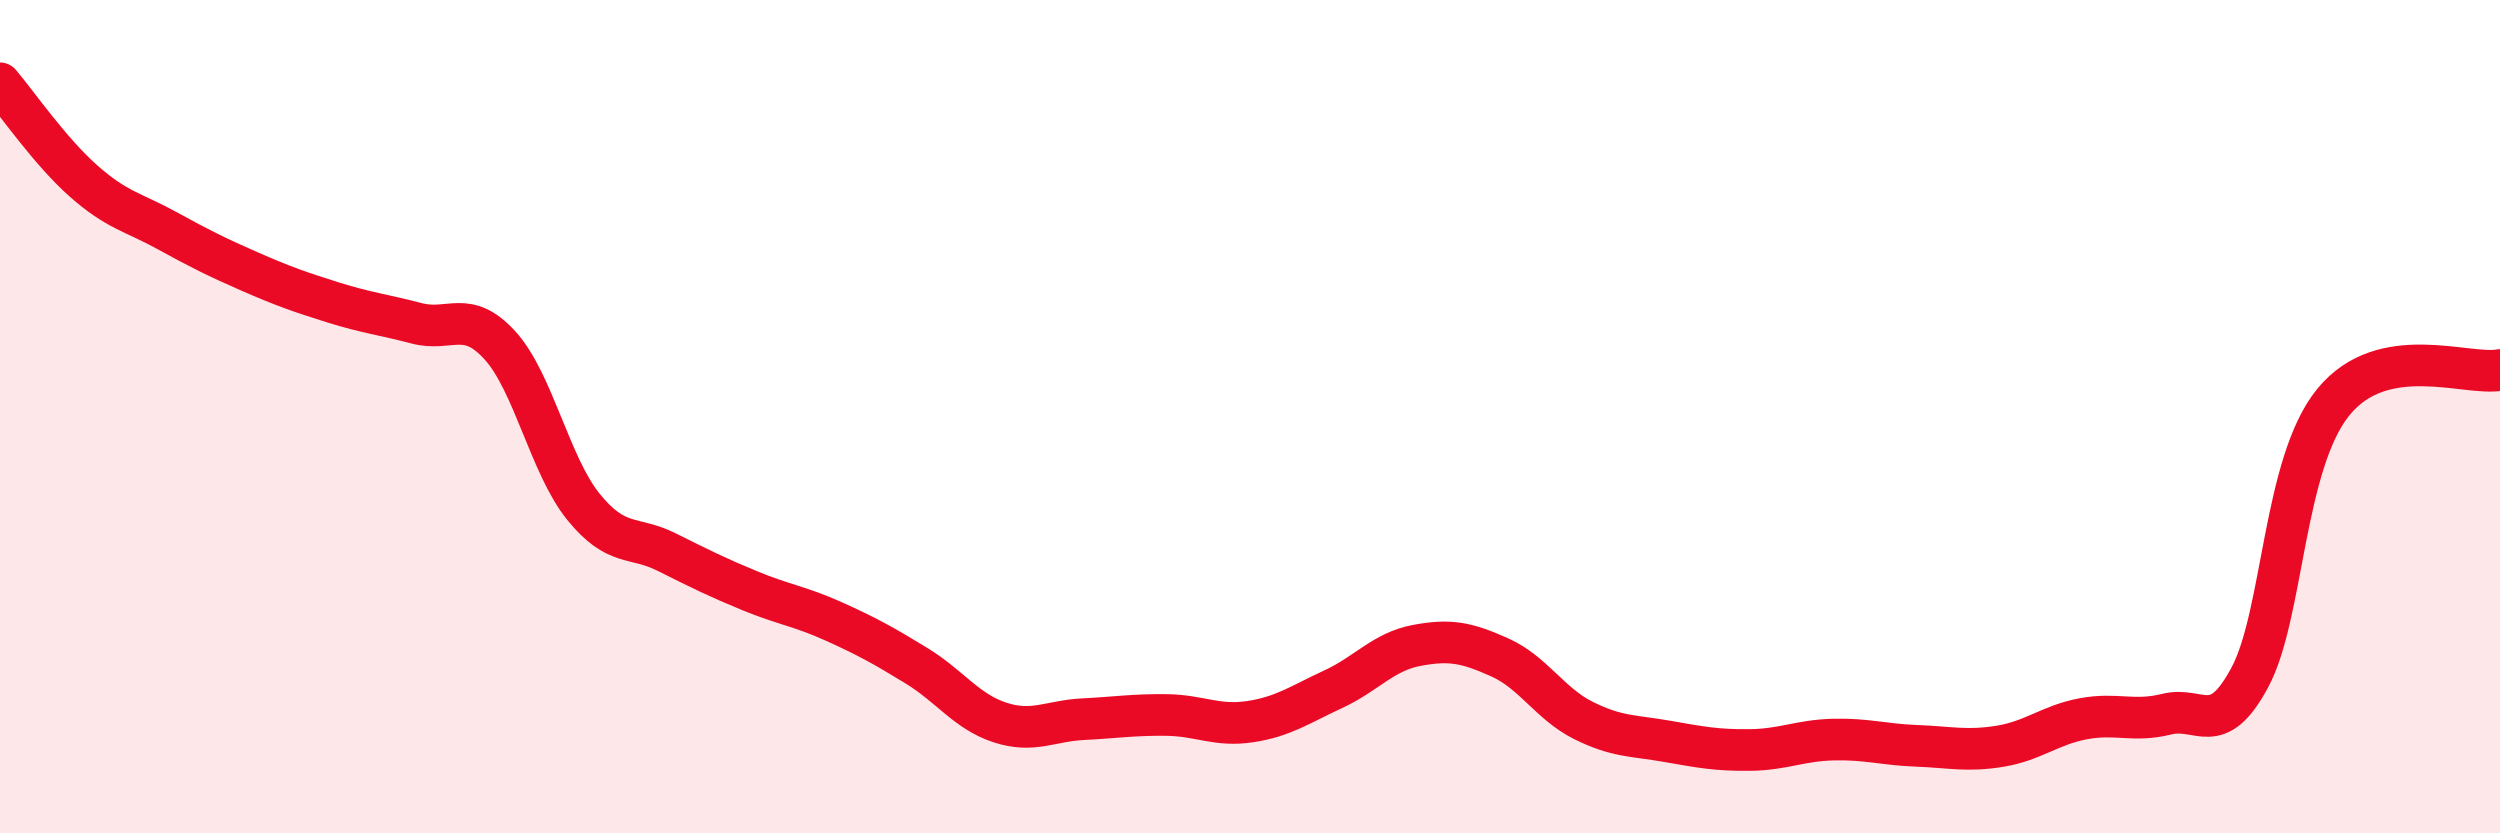
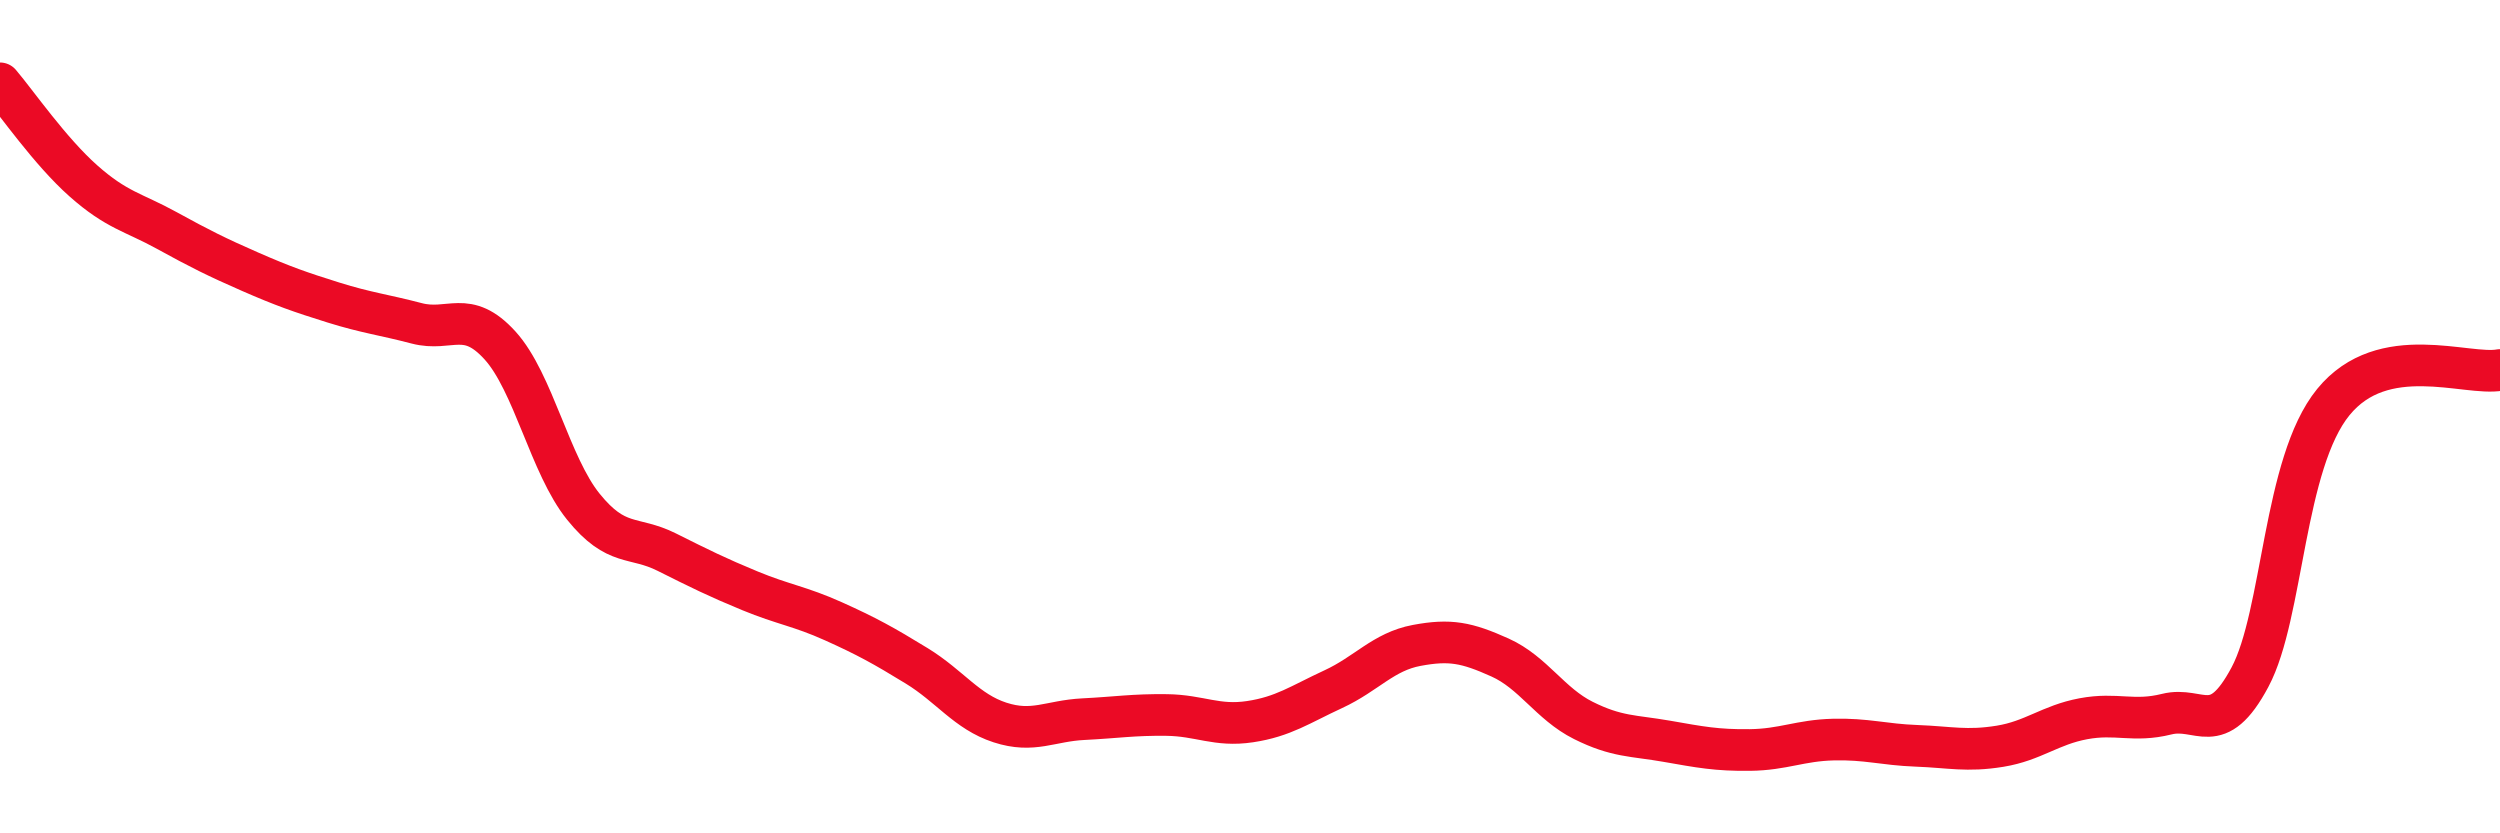
<svg xmlns="http://www.w3.org/2000/svg" width="60" height="20" viewBox="0 0 60 20">
-   <path d="M 0,2 C 0.4,2.47 1.2,3.63 2,4.34 C 2.8,5.05 3.2,5.09 4,5.53 C 4.8,5.97 5.2,6.17 6,6.52 C 6.8,6.87 7.2,7.01 8,7.26 C 8.8,7.51 9.2,7.55 10,7.76 C 10.8,7.97 11.2,7.41 12,8.29 C 12.8,9.17 13.2,11.17 14,12.16 C 14.8,13.15 15.2,12.85 16,13.25 C 16.8,13.65 17.2,13.85 18,14.18 C 18.8,14.51 19.2,14.55 20,14.91 C 20.8,15.27 21.2,15.49 22,15.98 C 22.8,16.47 23.2,17.08 24,17.34 C 24.8,17.6 25.2,17.3 26,17.26 C 26.8,17.22 27.2,17.15 28,17.16 C 28.8,17.17 29.2,17.44 30,17.32 C 30.8,17.2 31.2,16.91 32,16.54 C 32.8,16.17 33.2,15.64 34,15.49 C 34.8,15.34 35.2,15.42 36,15.78 C 36.8,16.14 37.2,16.89 38,17.29 C 38.8,17.69 39.2,17.65 40,17.79 C 40.8,17.93 41.2,18.01 42,18 C 42.8,17.99 43.2,17.77 44,17.75 C 44.8,17.73 45.2,17.87 46,17.9 C 46.8,17.93 47.2,18.04 48,17.91 C 48.8,17.78 49.2,17.4 50,17.25 C 50.8,17.1 51.2,17.34 52,17.14 C 52.8,16.94 53.2,17.75 54,16.25 C 54.8,14.75 54.8,11.12 56,9.65 C 57.2,8.18 59.2,9.03 60,8.88L60 20L0 20Z" fill="#EB0A25" opacity="0.1" stroke-linecap="round" stroke-linejoin="round" />
  <path d="M 0,2 C 0.4,2.47 1.2,3.63 2,4.34 C 2.8,5.05 3.2,5.09 4,5.53 C 4.8,5.97 5.2,6.17 6,6.52 C 6.8,6.87 7.2,7.01 8,7.26 C 8.8,7.51 9.2,7.55 10,7.76 C 10.8,7.97 11.2,7.41 12,8.29 C 12.8,9.17 13.2,11.17 14,12.16 C 14.8,13.15 15.2,12.85 16,13.25 C 16.8,13.65 17.2,13.85 18,14.18 C 18.8,14.51 19.2,14.55 20,14.91 C 20.8,15.27 21.2,15.49 22,15.98 C 22.8,16.47 23.2,17.08 24,17.34 C 24.8,17.6 25.2,17.3 26,17.26 C 26.8,17.22 27.2,17.15 28,17.16 C 28.8,17.17 29.2,17.44 30,17.32 C 30.8,17.2 31.2,16.91 32,16.54 C 32.8,16.17 33.2,15.64 34,15.49 C 34.8,15.34 35.2,15.42 36,15.78 C 36.8,16.14 37.2,16.89 38,17.29 C 38.8,17.69 39.2,17.65 40,17.79 C 40.8,17.93 41.2,18.01 42,18 C 42.8,17.99 43.2,17.77 44,17.75 C 44.8,17.73 45.2,17.87 46,17.9 C 46.8,17.93 47.2,18.04 48,17.91 C 48.8,17.78 49.2,17.4 50,17.25 C 50.8,17.1 51.2,17.34 52,17.14 C 52.8,16.94 53.2,17.75 54,16.25 C 54.8,14.75 54.8,11.12 56,9.65 C 57.2,8.18 59.2,9.03 60,8.88" stroke="#EB0A25" stroke-width="1" fill="none" stroke-linecap="round" stroke-linejoin="round" />
</svg>